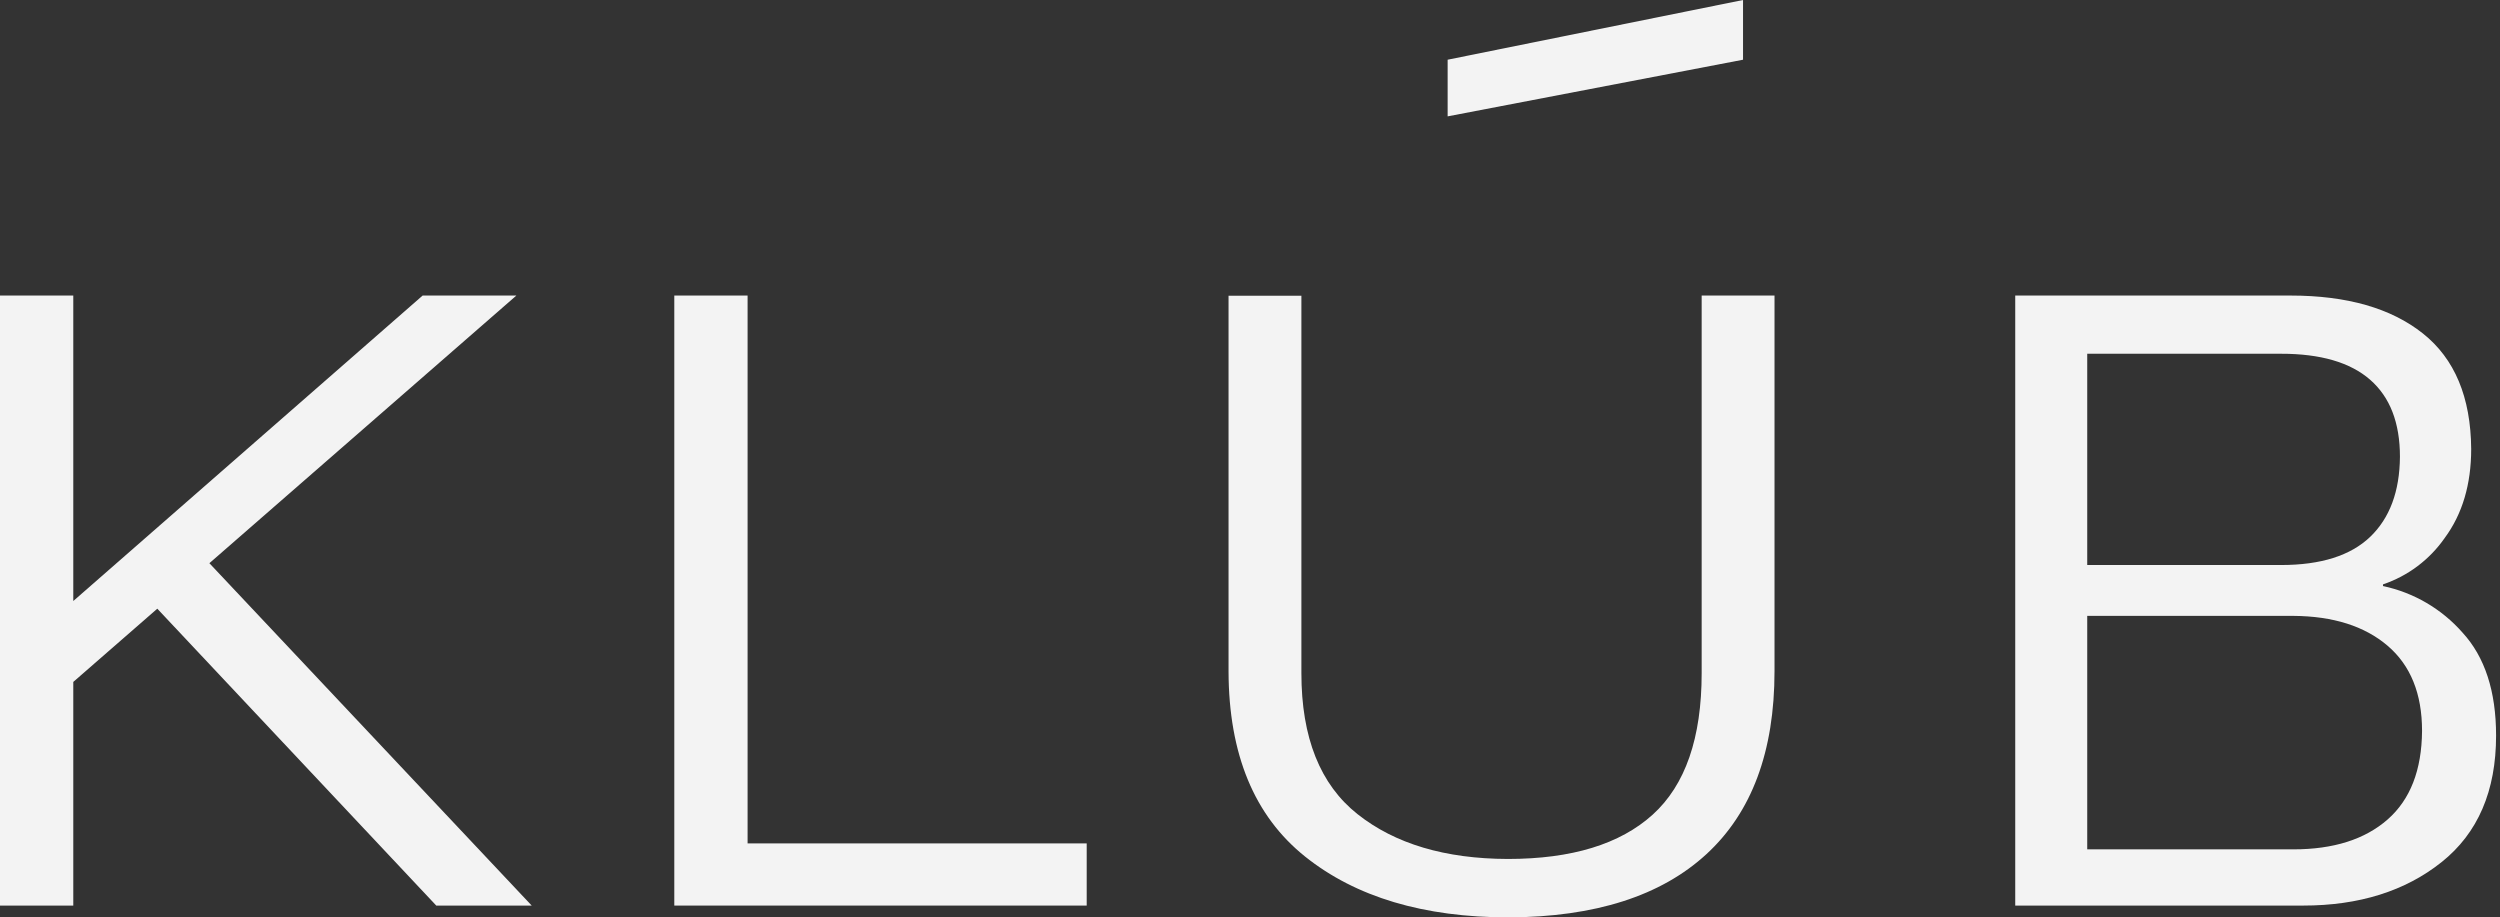
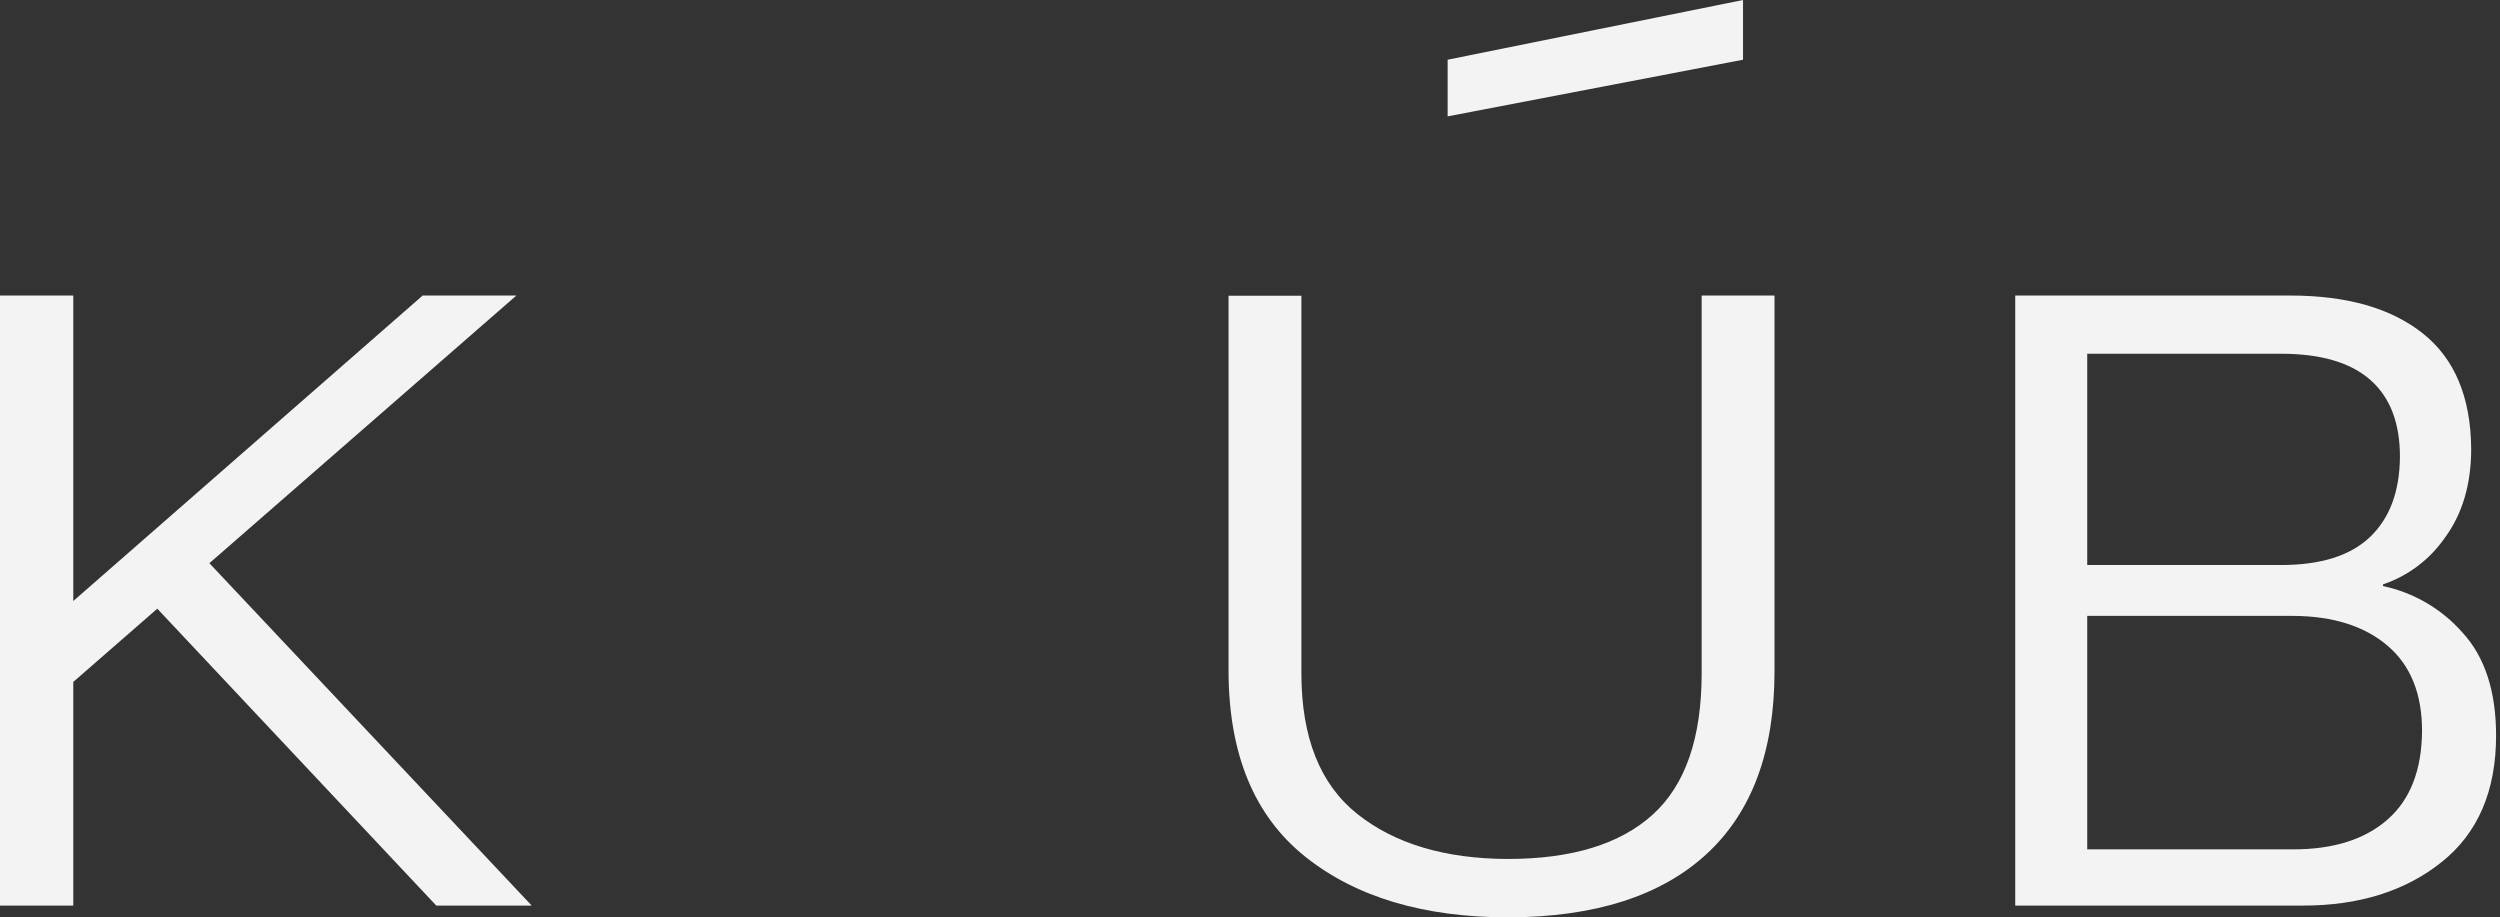
<svg xmlns="http://www.w3.org/2000/svg" width="466" height="171" viewBox="0 0 466 171" fill="none">
  <rect x="0" y="0" width="466" height="171" fill="#333333" stroke="none" />
  <path d="M99.11 168.8L39.03 104.98L96.25 55.09H78.78L13.66 112.03V55.09H0V168.8H13.66V127.11L29.32 113.46L81.32 168.8H99.11Z" fill="#F3F3F3" />
-   <path d="M125.69 168.8V55.09H139.35V157.21H202.56V168.8H125.69Z" fill="#F3F3F3" />
  <path d="M229 125.13V55.13H242.58V125.48C242.58 137.48 246.073 146.243 253.06 151.77C260.047 157.297 269.38 160.077 281.06 160.11C292.973 160.11 301.973 157.357 308.06 151.85C314.147 146.343 317.19 137.553 317.19 125.48V55.09H330.77V125.09C330.77 140.07 326.533 151.45 318.06 159.23C309.587 167.01 297.313 170.933 281.24 171C265.36 171 252.693 167.213 243.24 159.64C233.787 152.067 229.04 140.563 229 125.13Z" fill="#F3F3F3" />
  <path d="M375.64 168.8V55.09H426.94C437.473 55.09 445.703 57.447 451.63 62.16C457.556 66.873 460.556 74.047 460.63 83.68C460.63 90.287 458.986 95.817 455.7 100.27C452.889 104.315 448.855 107.35 444.19 108.93V109.24C449.929 110.46 455.122 113.496 459 117.9C463.18 122.447 465.27 128.853 465.27 137.12C465.27 147.44 461.883 155.3 455.11 160.7C448.336 166.1 439.733 168.8 429.3 168.8H375.64ZM389.06 158.32H427.49C434.956 158.32 440.806 156.467 445.04 152.76C449.273 149.053 451.416 143.547 451.47 136.24C451.47 129.307 449.326 124.013 445.04 120.36C440.753 116.707 434.903 114.853 427.49 114.8H389.06V158.32ZM389.06 105.32H425.19C432.603 105.32 438.136 103.573 441.79 100.08C445.443 96.587 447.296 91.61 447.35 85.15C447.35 78.803 445.496 74.013 441.79 70.78C438.083 67.547 432.55 65.933 425.19 65.94H389.06V105.32Z" fill="#F3F3F3" />
  <path d="M269.84 11.13V21.69L324.9 11.13V0L269.84 11.13Z" fill="#F3F3F3" />
</svg>